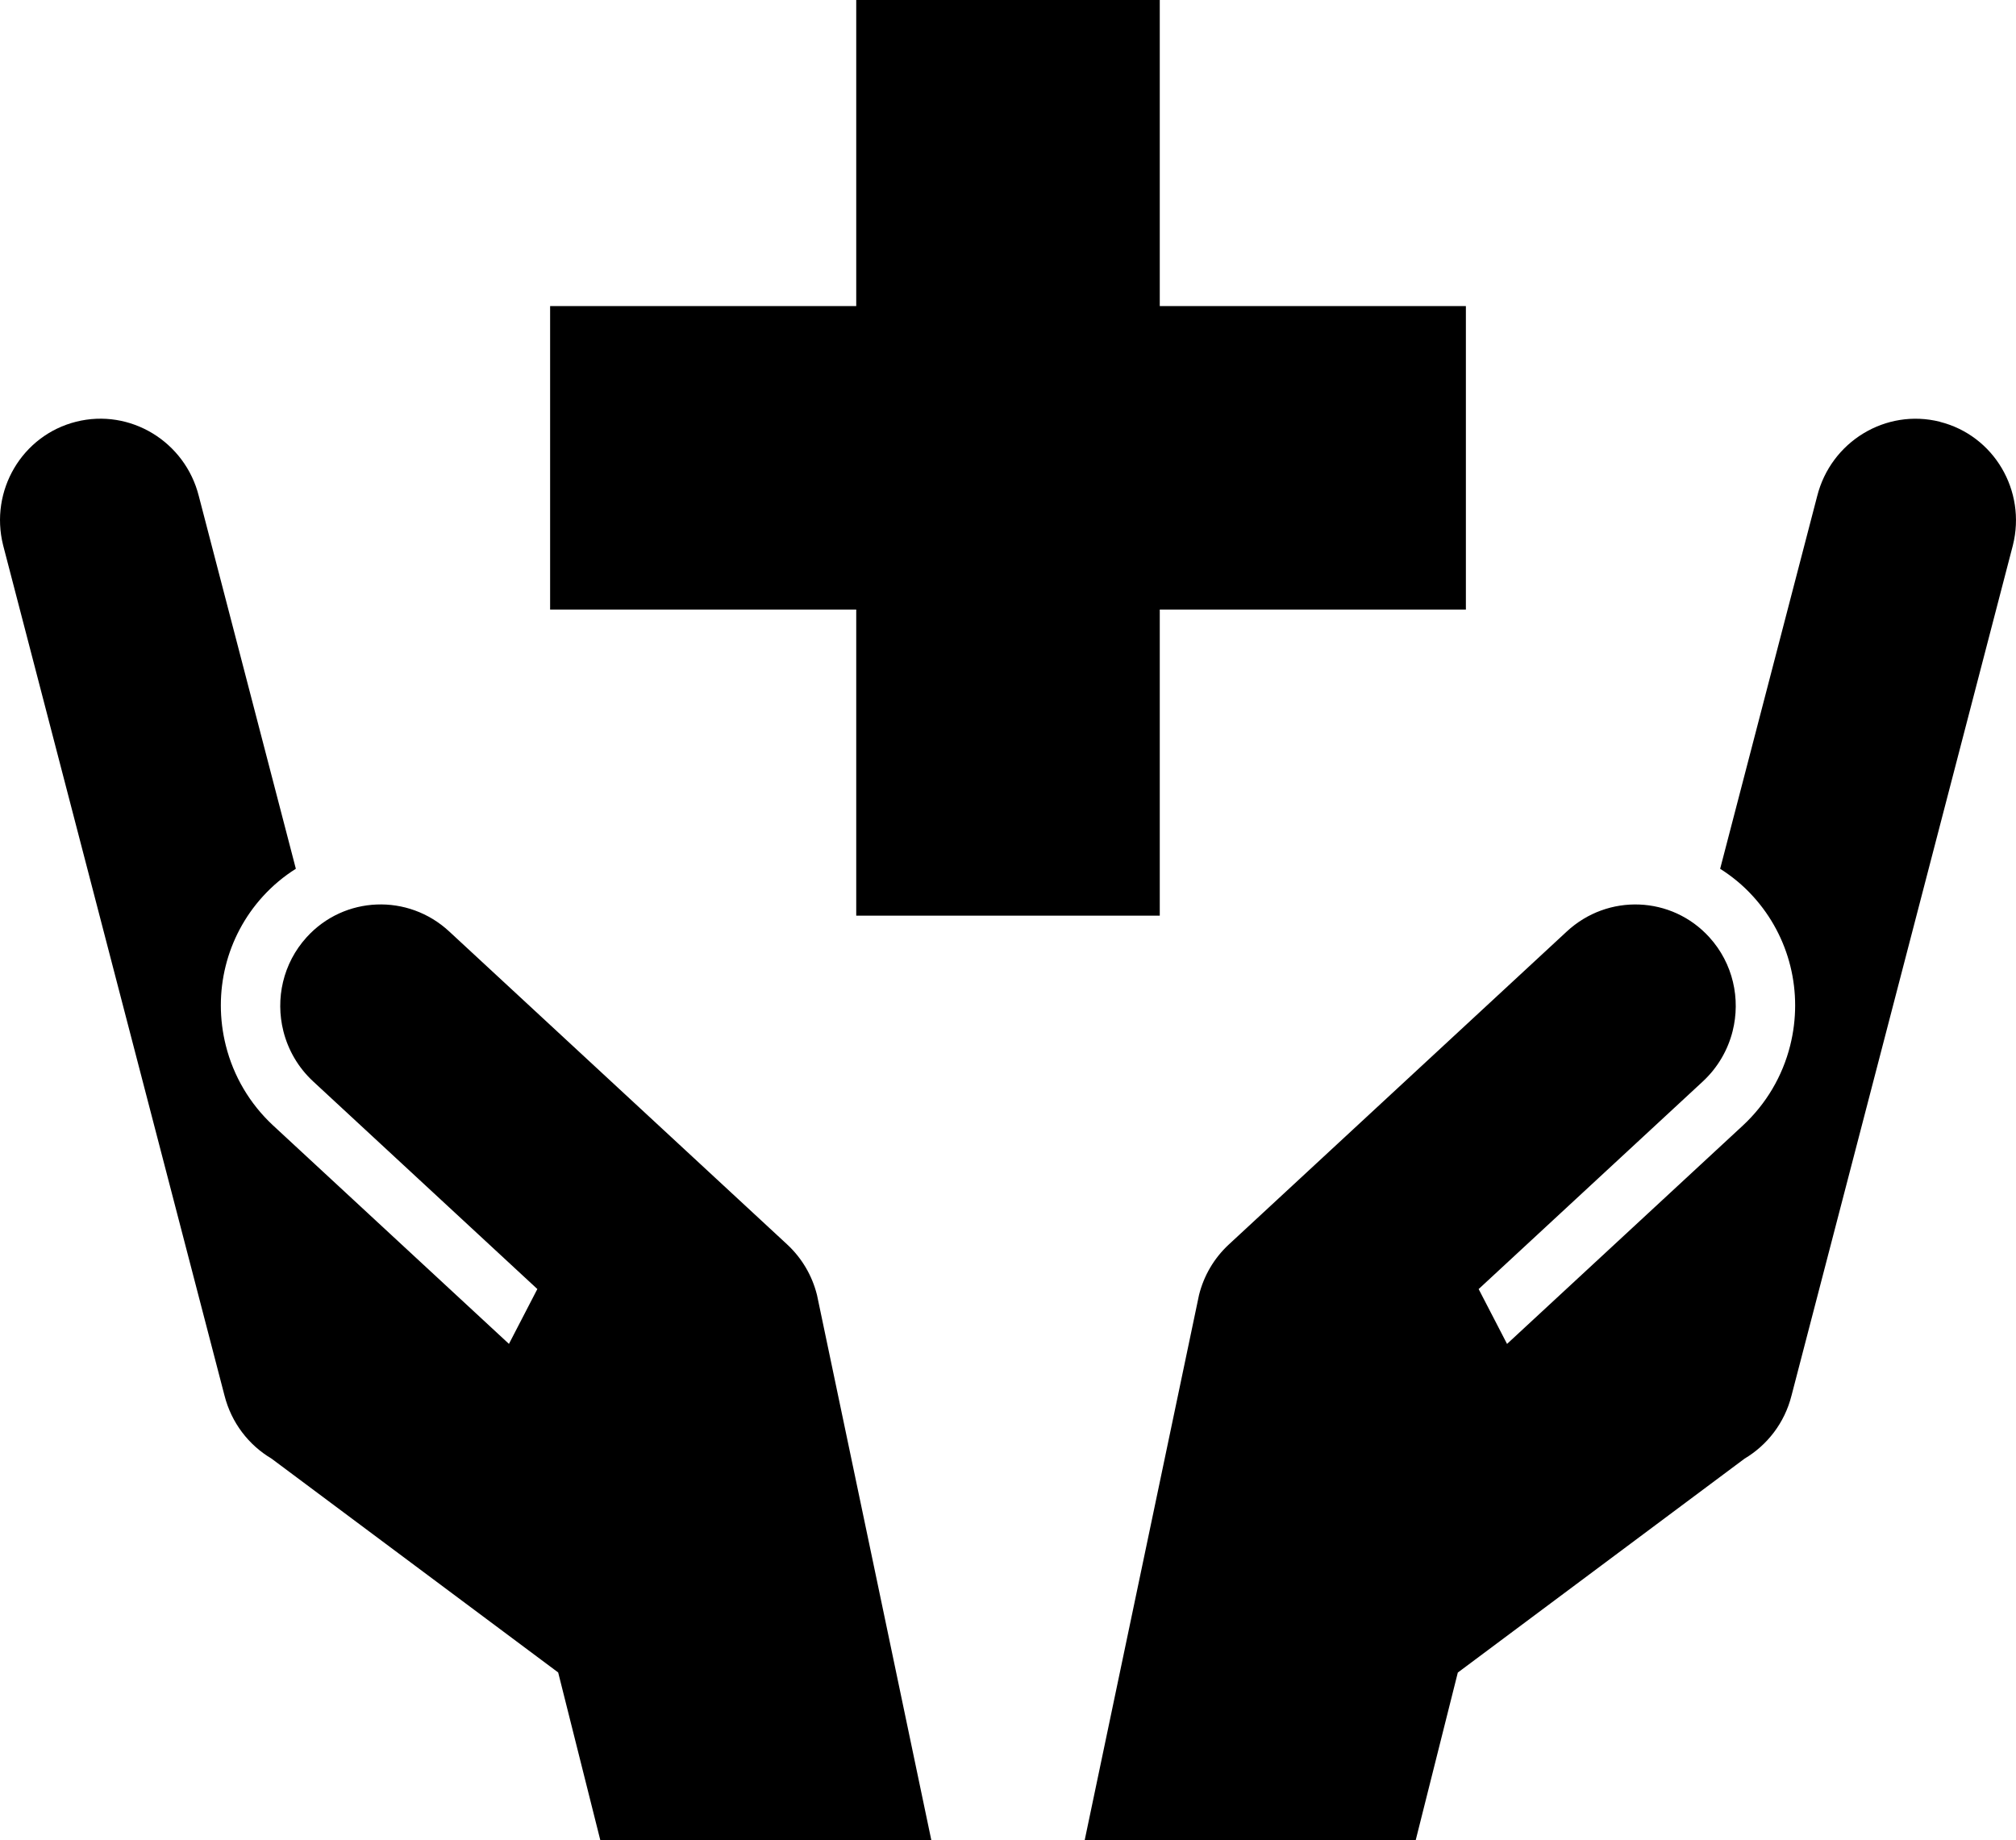
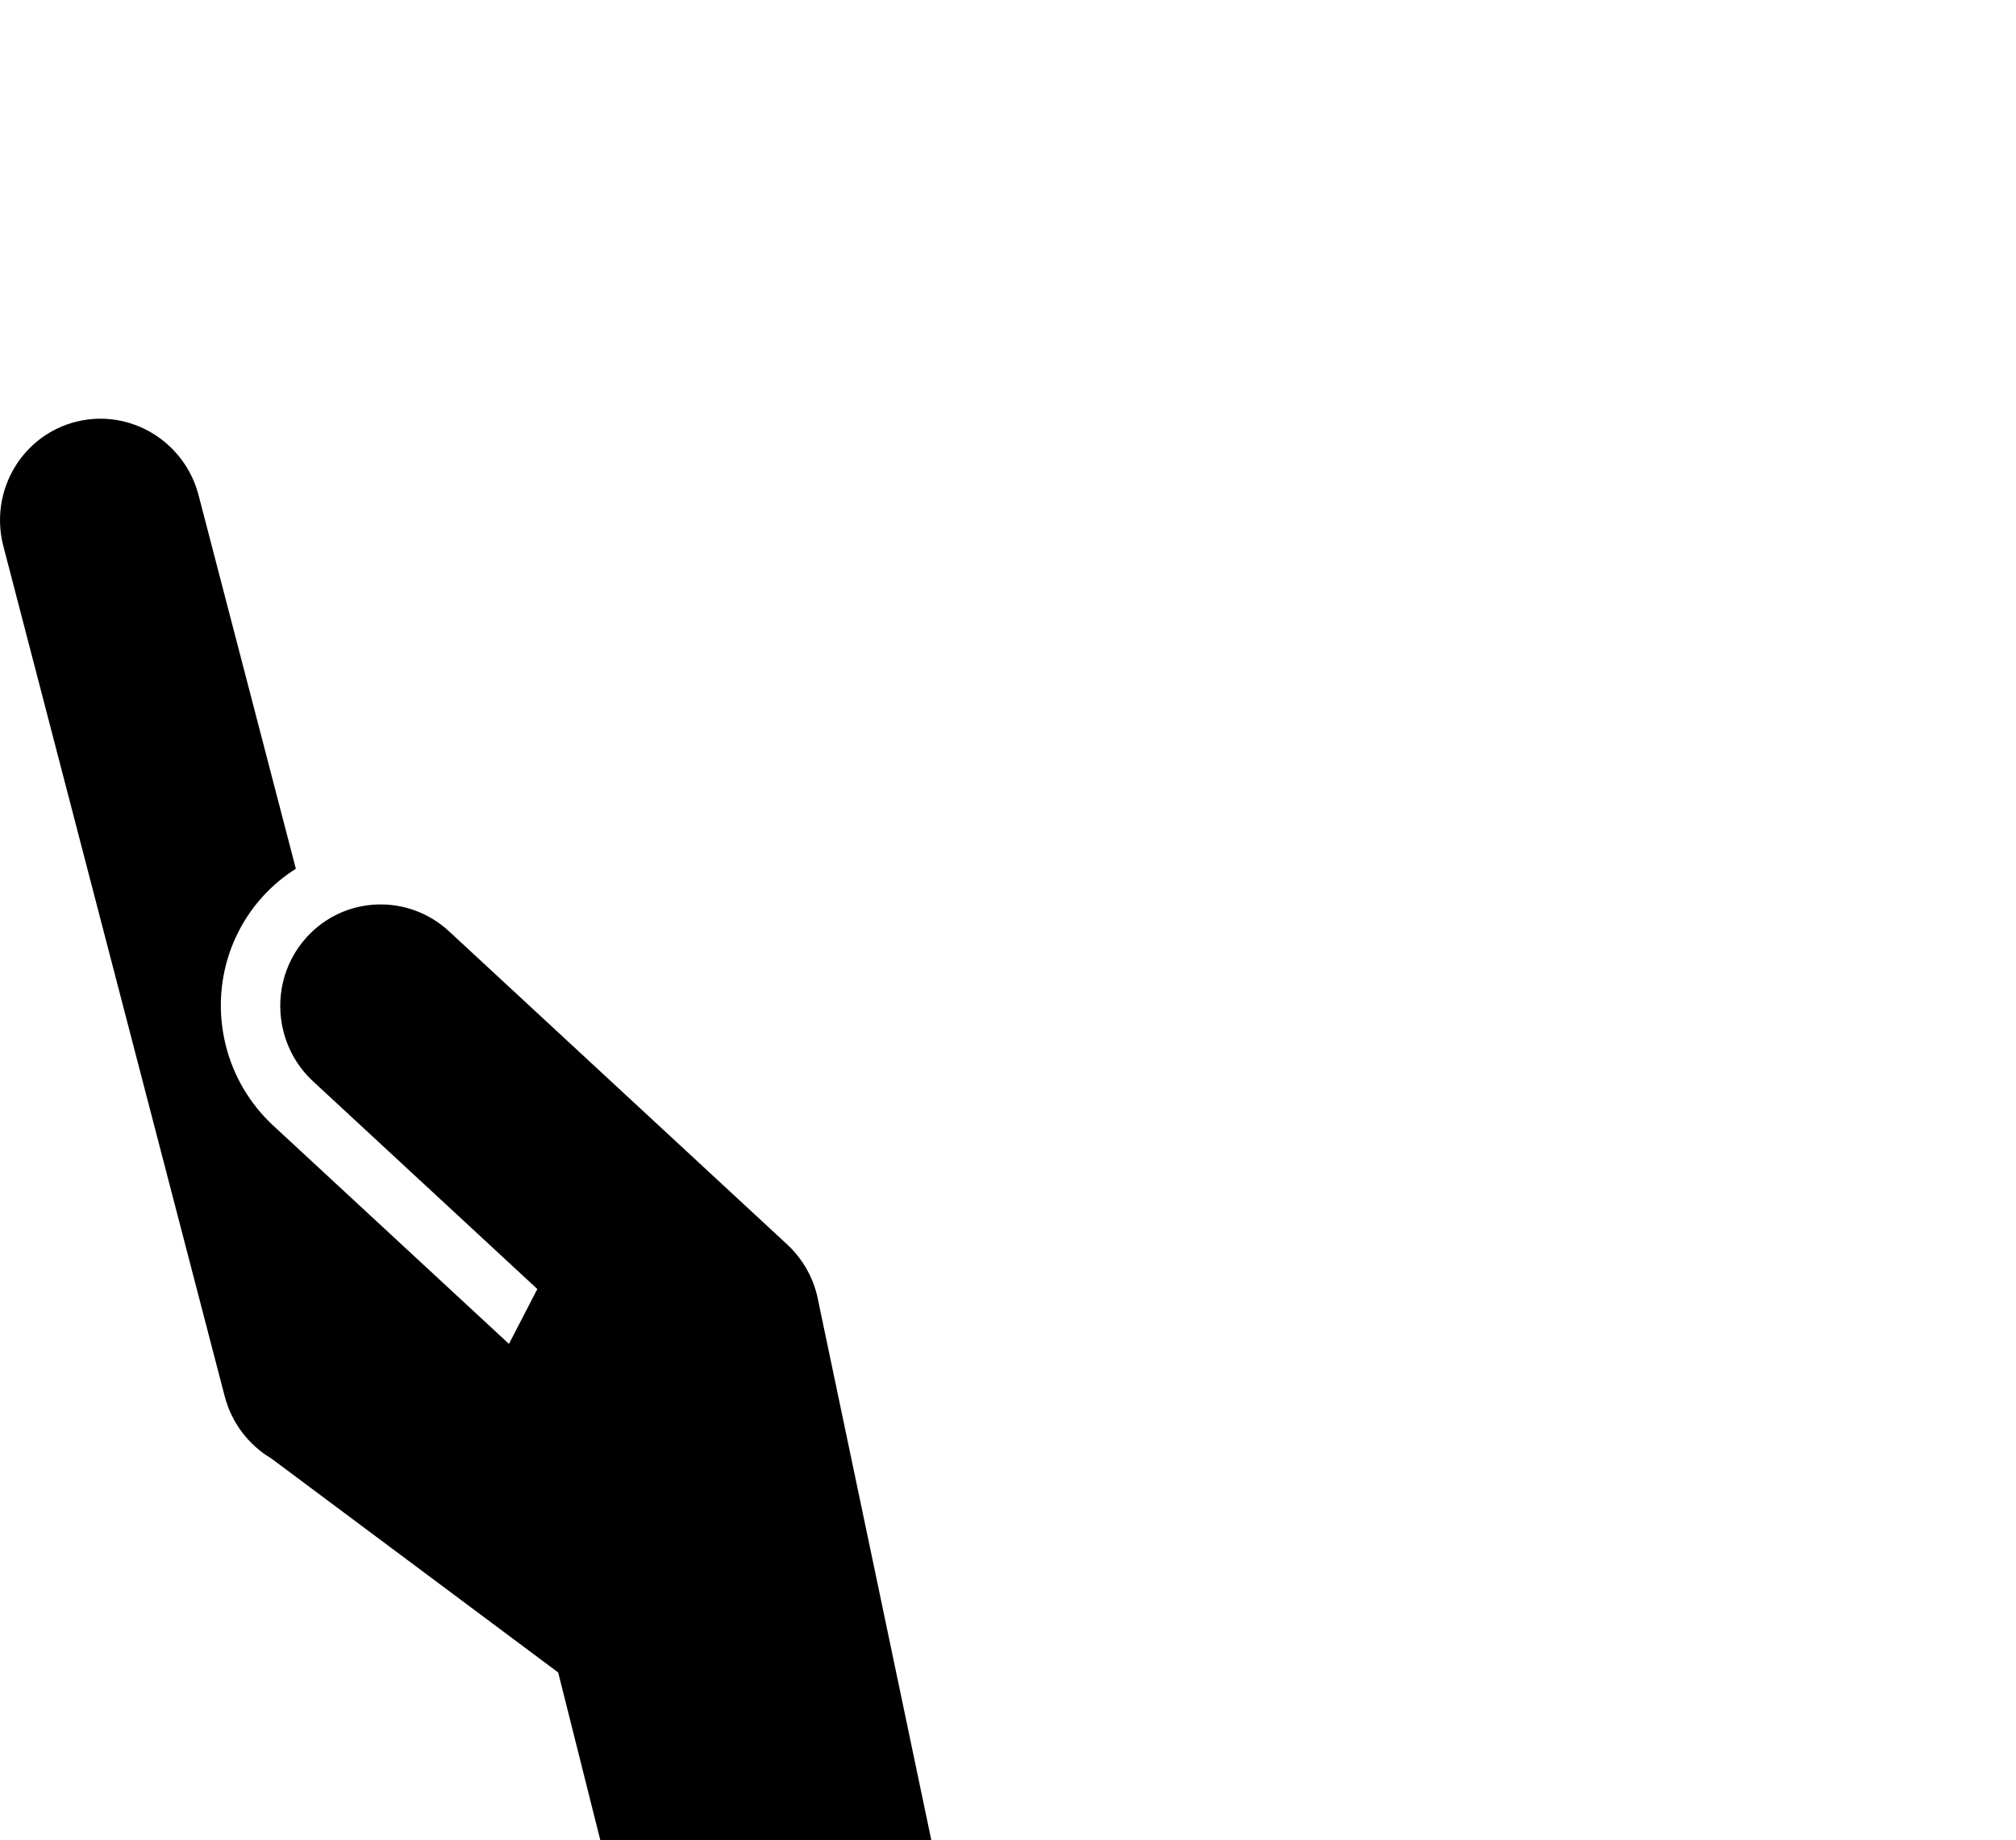
<svg xmlns="http://www.w3.org/2000/svg" id="_レイヤー_2" viewBox="0 0 570 520.35">
  <defs>
    <style>.cls-1{fill:#000;stroke-width:0px;}</style>
  </defs>
  <g id="contents">
    <path class="cls-1" d="M231,366.22l-.03-.13h0c-1.33-5.27-4.14-10.23-8.4-14.19l-95.55-88.5c-11.64-10.81-29.7-10.08-40.32,1.62-6.73,7.41-8.87,17.44-6.58,26.55,1.33,5.28,4.14,10.25,8.42,14.22l63.39,58.71-8.03,15.51-66.68-61.76c-6.56-6.09-11.19-13.91-13.37-22.6-3.77-15.03.13-30.78,10.45-42.15,2.82-3.1,5.97-5.71,9.35-7.84l-27.43-105.36c-3.88-15.46-19.42-24.89-34.7-21.05-15.28,3.84-24.51,19.48-20.63,34.95l62.57,240.35c1.97,7.82,6.91,14.1,13.3,17.89l81.06,60.48,11.91,47.41h93.59s-32.15-153.47-32.32-154.13Z" />
-     <path class="cls-1" d="M548.48,119.26c-15.28-3.84-30.81,5.59-34.7,21.05l-27.43,105.36c3.38,2.13,6.54,4.73,9.35,7.84,10.32,11.37,14.22,27.12,10.45,42.15-2.18,8.69-6.81,16.51-13.37,22.6l-66.68,61.76-8.03-15.51,63.39-58.71c4.27-3.97,7.09-8.94,8.42-14.22,2.29-9.11.15-19.14-6.58-26.55-10.63-11.71-28.68-12.43-40.32-1.62l-95.55,88.5c-4.27,3.96-7.07,8.92-8.4,14.19h0s-.03.13-.03.13c-.16.66-32.32,154.13-32.32,154.13h93.59l11.91-47.41,81.06-60.48c6.39-3.8,11.34-10.07,13.3-17.89l62.57-240.35c3.88-15.46-5.35-31.11-20.63-34.95Z" />
-     <polygon class="cls-1" points="242.09 258.92 327.91 258.92 327.91 172.37 414.46 172.37 414.46 86.55 327.91 86.55 327.91 0 242.09 0 242.09 86.55 155.54 86.55 155.54 172.37 242.09 172.37 242.09 258.92" />
  </g>
</svg>